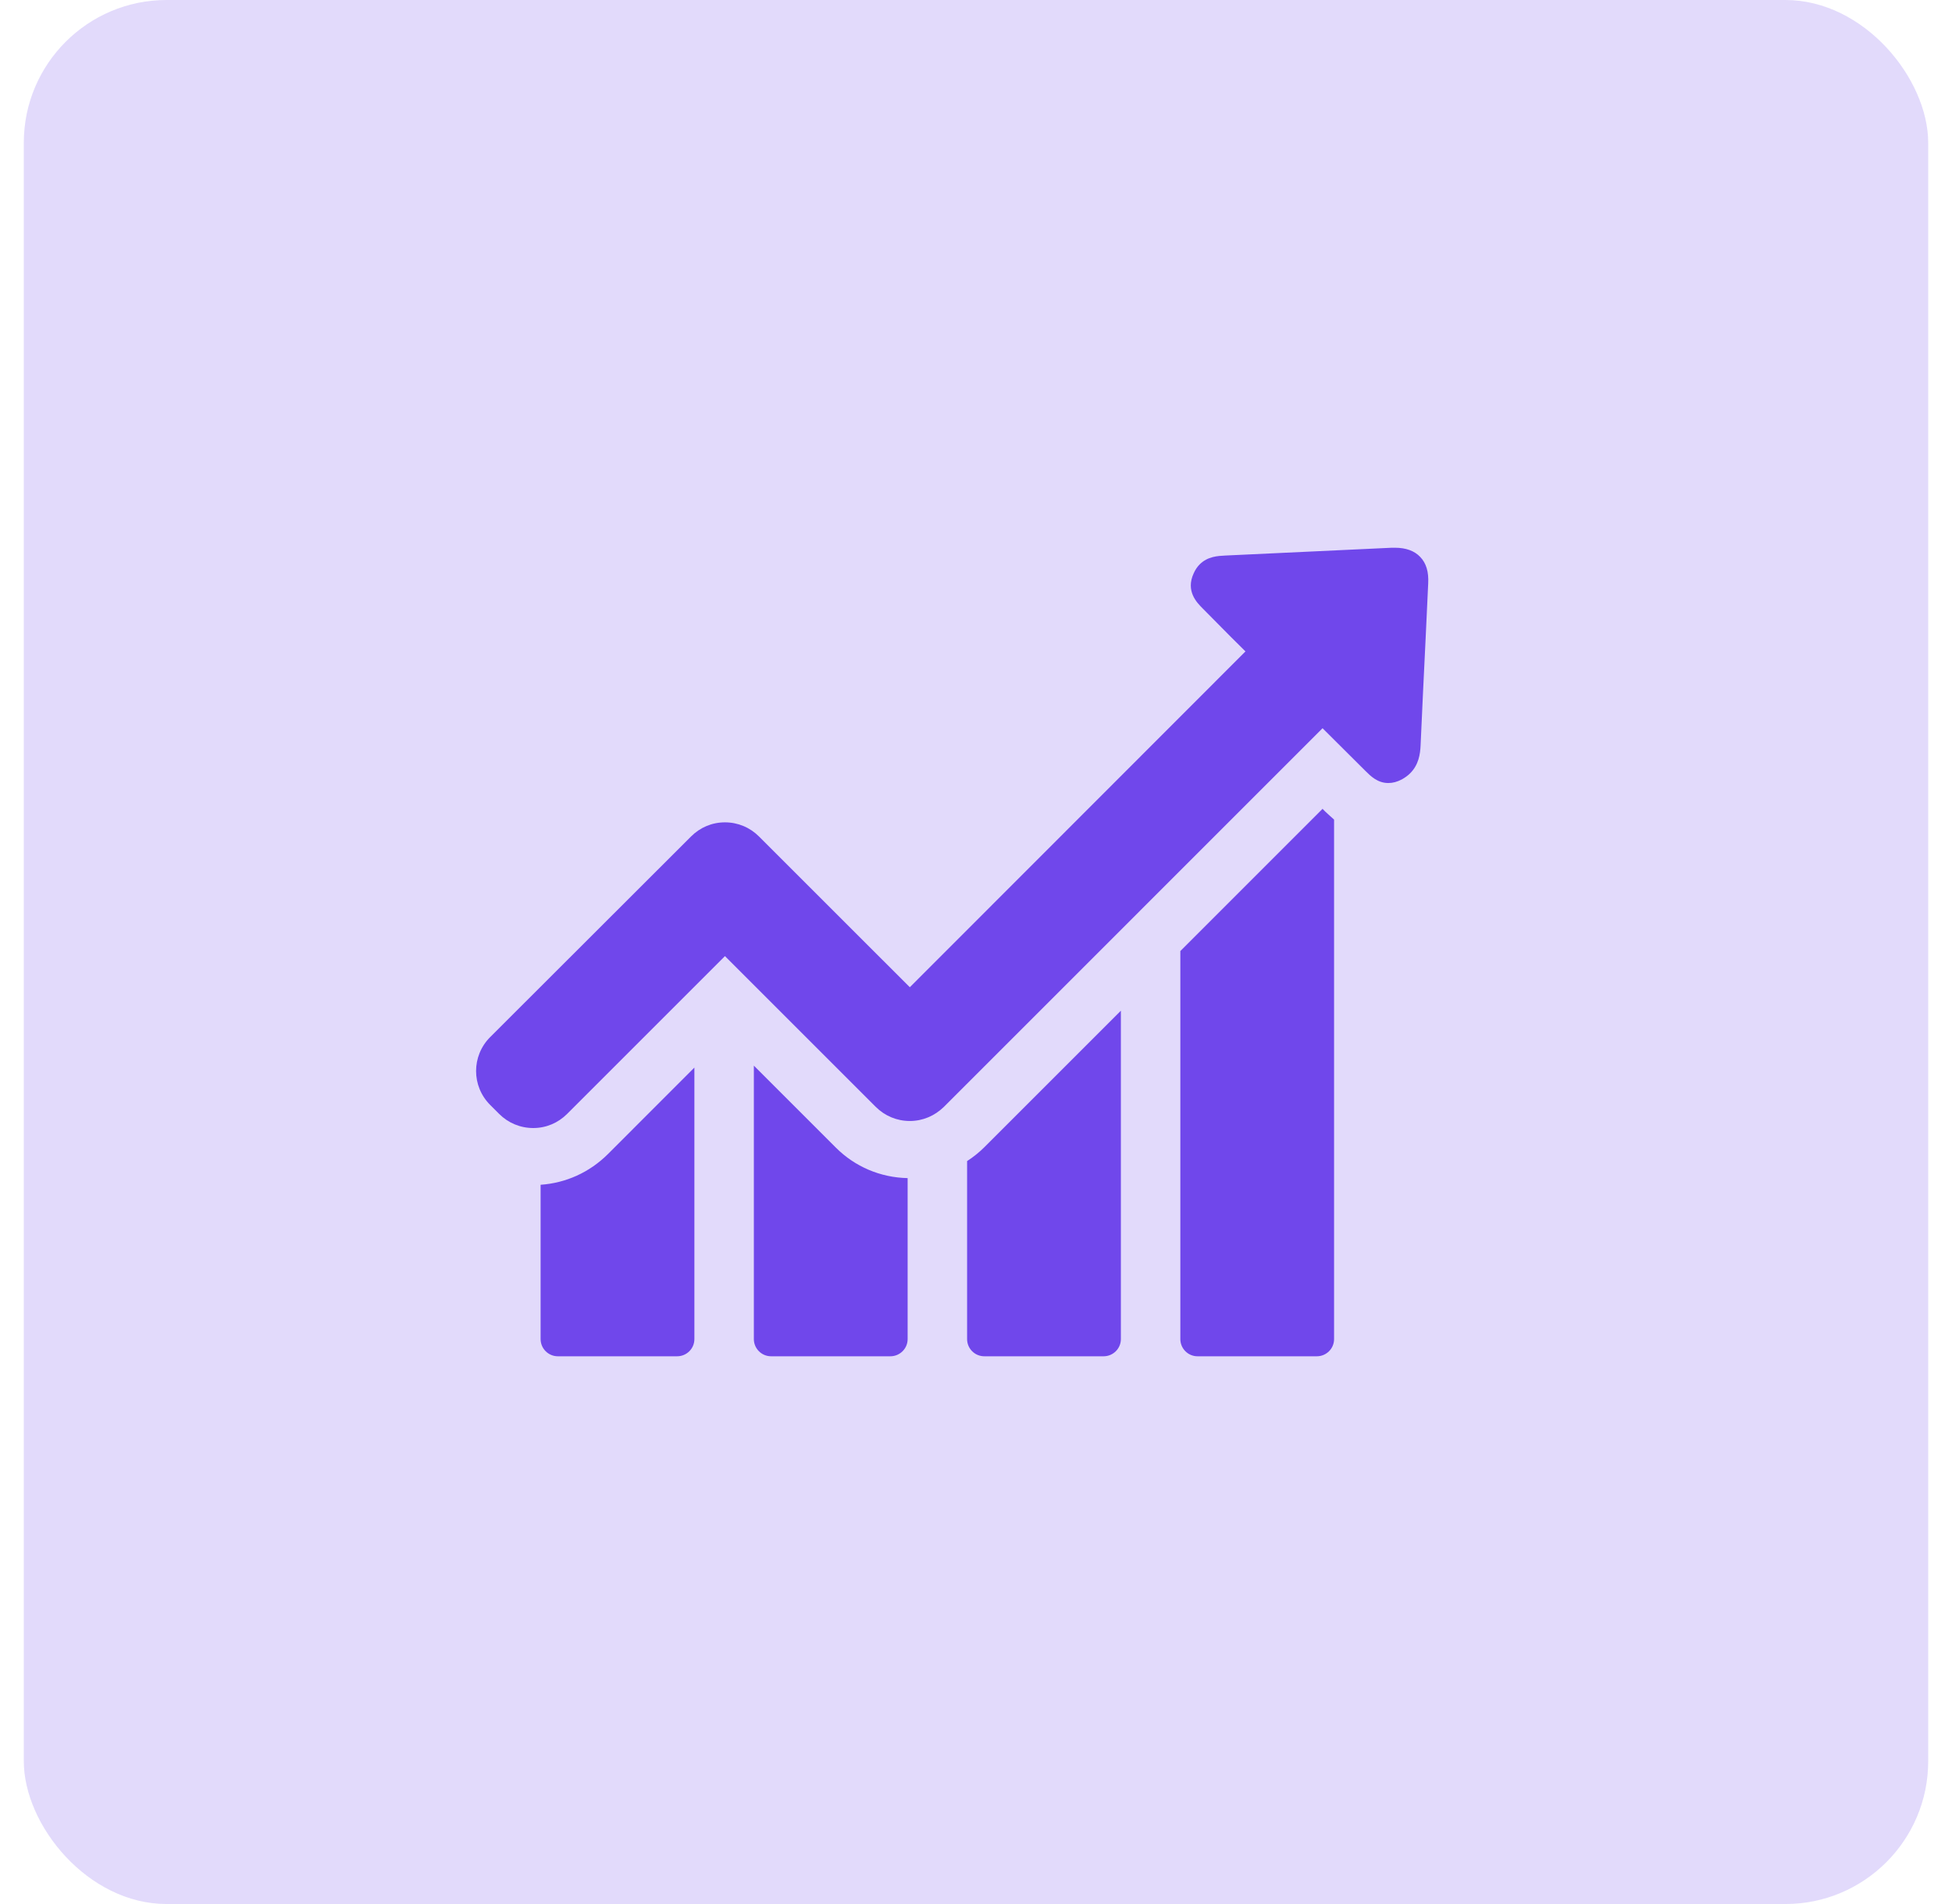
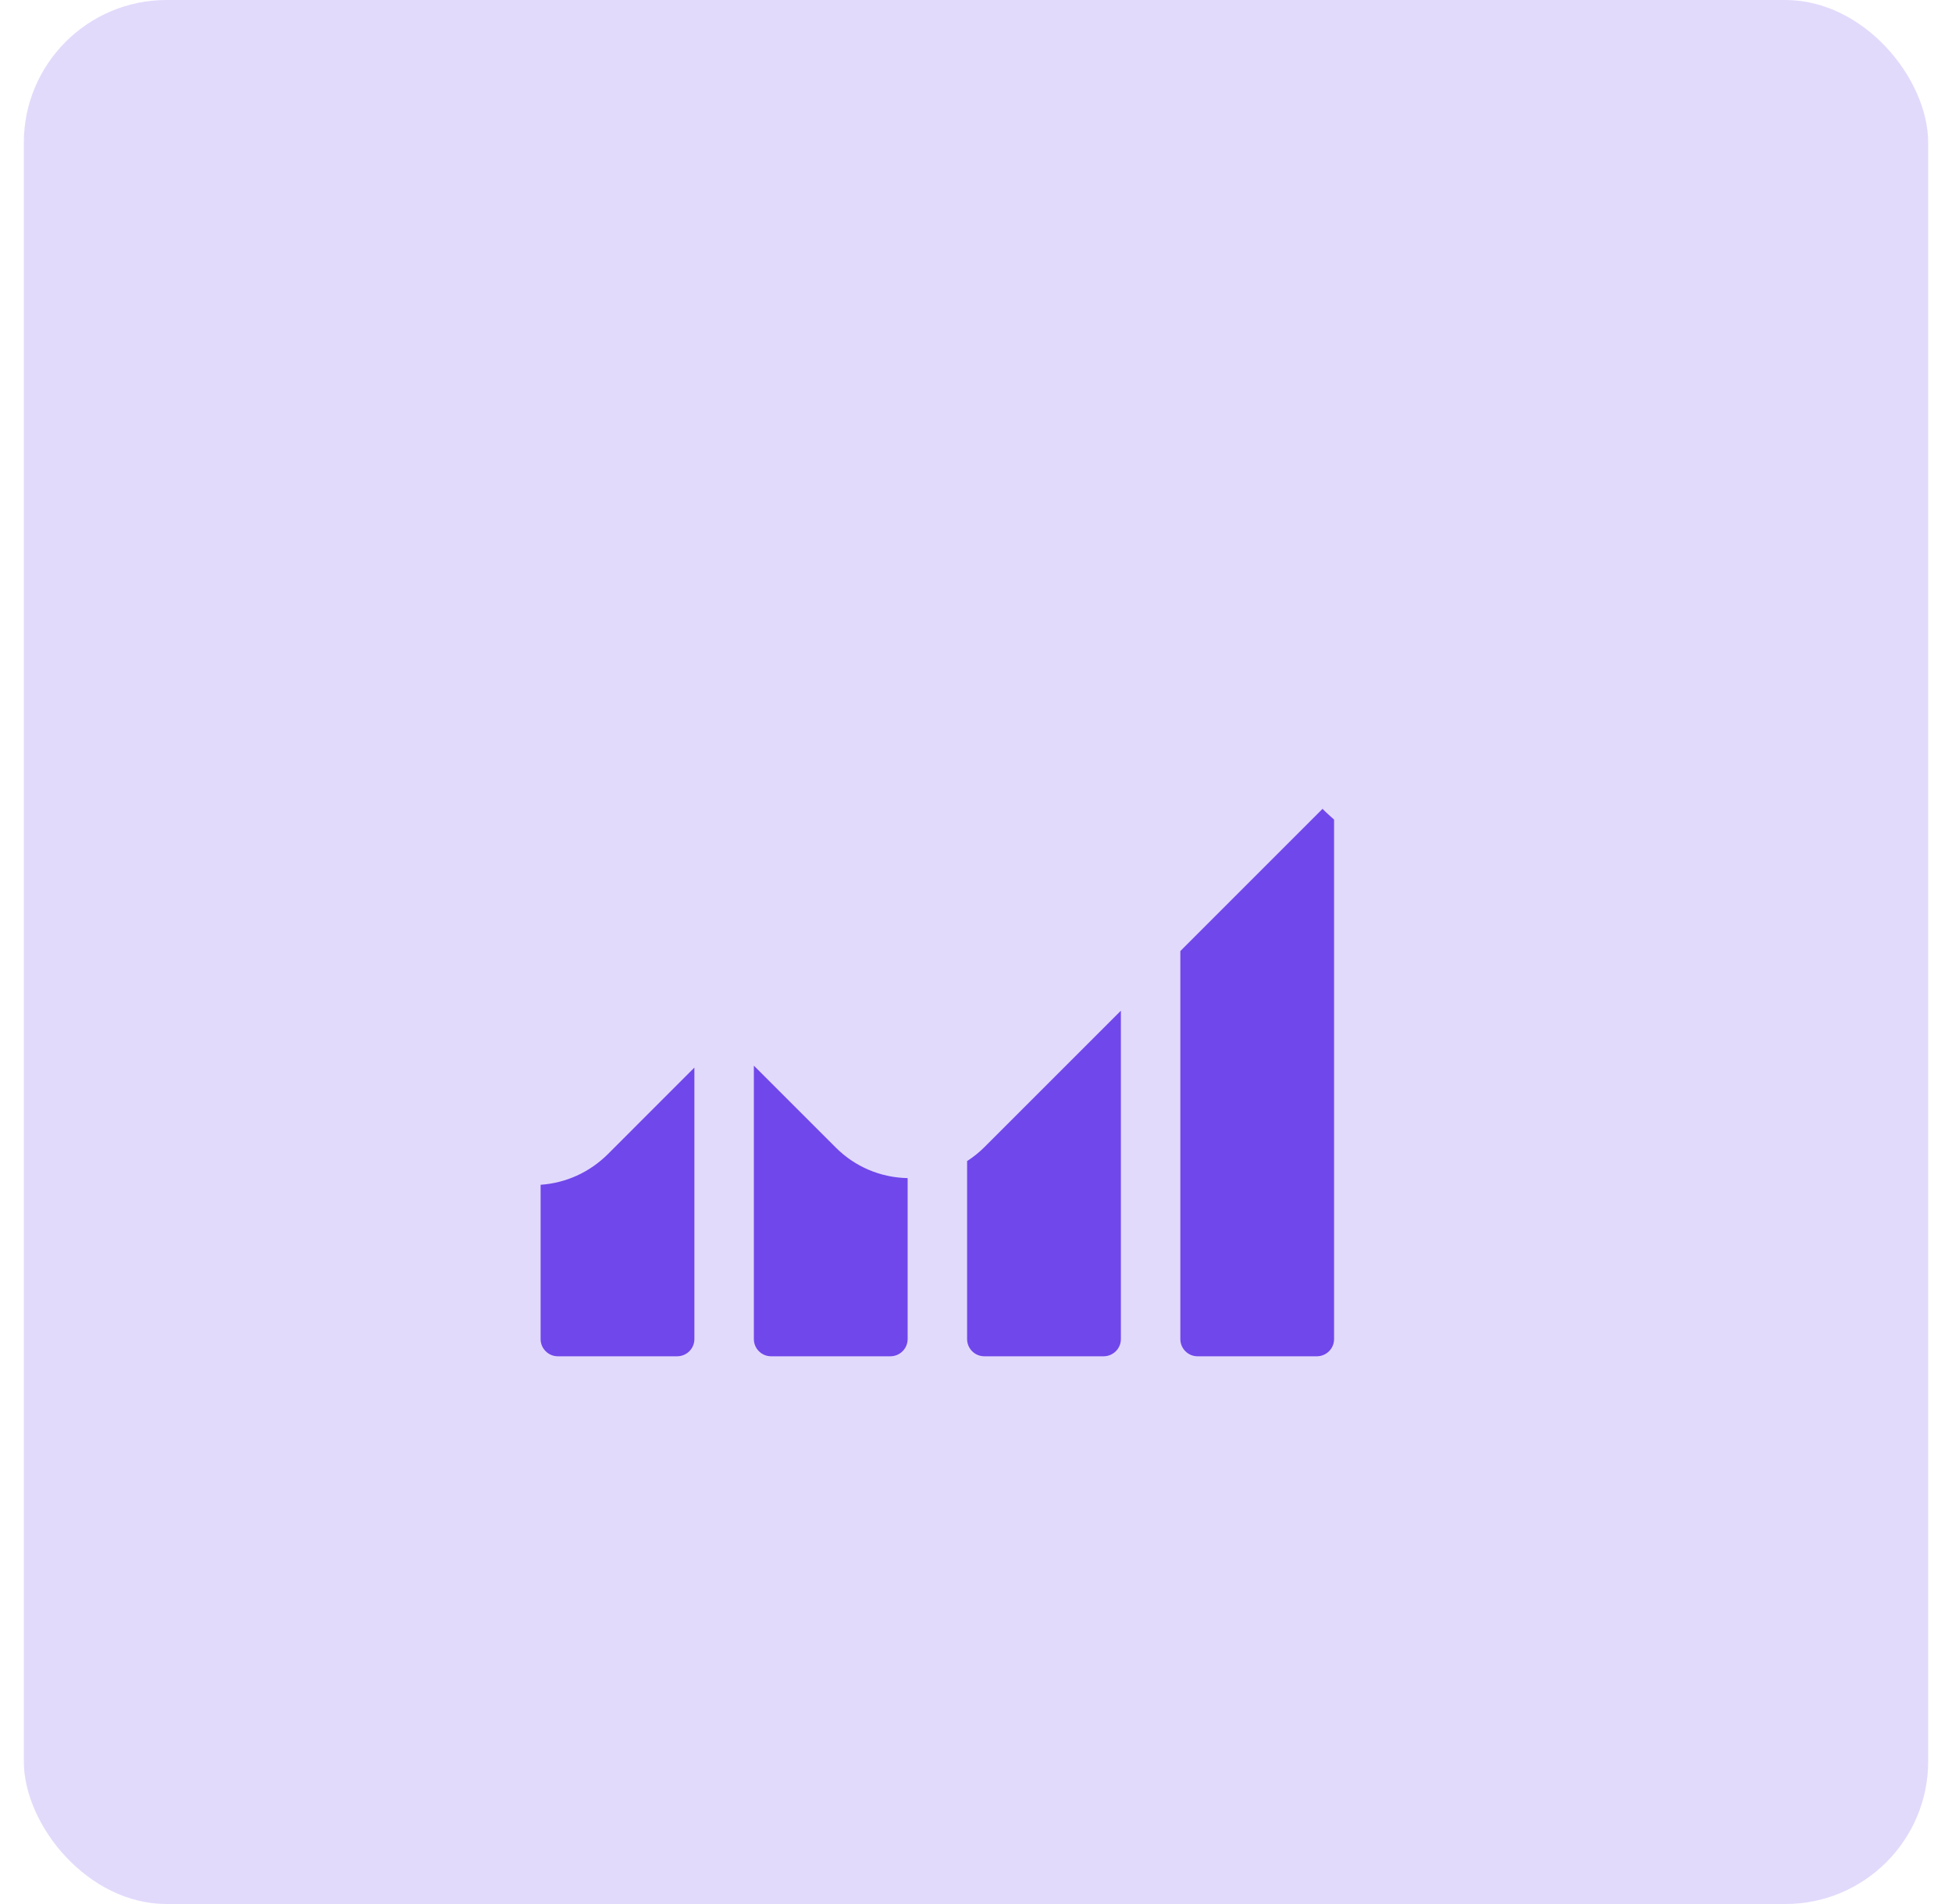
<svg xmlns="http://www.w3.org/2000/svg" width="41" height="40" viewBox="0 0 41 40" fill="none">
  <rect x="0.5" width="40" height="40" rx="3" fill="#7047EB" fill-opacity="0.2" />
  <path d="M11.355 24.89V28.132C11.355 28.329 11.516 28.493 11.717 28.493H14.223C14.421 28.493 14.585 28.333 14.585 28.132V22.428L12.765 24.249C12.379 24.631 11.886 24.853 11.355 24.89ZM15.834 22.387V28.132C15.834 28.329 15.995 28.493 16.196 28.493H18.702C18.899 28.493 19.064 28.333 19.064 28.132V24.75C18.493 24.738 17.959 24.512 17.556 24.109L15.834 22.387ZM20.313 24.392V28.132C20.313 28.329 20.473 28.493 20.675 28.493H23.181C23.378 28.493 23.543 28.333 23.543 28.132V21.233L20.671 24.105C20.559 24.216 20.44 24.31 20.313 24.392ZM27.779 16.992L24.792 19.98V28.132C24.792 28.329 24.952 28.493 25.153 28.493H27.66C27.857 28.493 28.021 28.333 28.021 28.132V17.218C27.939 17.148 27.878 17.087 27.832 17.046L27.779 16.992Z" fill="#7047EB" />
-   <path d="M29.83 11.7C29.711 11.573 29.53 11.507 29.3 11.507H29.234C28.067 11.56 26.904 11.618 25.737 11.671C25.581 11.679 25.367 11.688 25.199 11.856C25.146 11.909 25.105 11.971 25.072 12.045C24.899 12.419 25.142 12.662 25.256 12.777L25.548 13.072C25.75 13.278 25.955 13.483 26.16 13.685L19.11 20.74L15.941 17.572C15.752 17.383 15.498 17.276 15.227 17.276C14.955 17.276 14.705 17.383 14.516 17.572L10.296 21.787C9.901 22.182 9.901 22.819 10.296 23.213L10.485 23.402C10.674 23.591 10.929 23.698 11.2 23.698C11.471 23.698 11.722 23.591 11.911 23.402L15.227 20.086L18.395 23.254C18.584 23.443 18.838 23.55 19.11 23.55C19.381 23.55 19.631 23.443 19.825 23.254L27.779 15.299L28.679 16.195C28.786 16.302 28.934 16.45 29.16 16.45C29.255 16.45 29.349 16.425 29.448 16.372C29.513 16.335 29.571 16.294 29.62 16.244C29.797 16.068 29.83 15.842 29.838 15.665C29.871 14.909 29.908 14.153 29.945 13.393L29.998 12.255C30.011 12.016 29.957 11.831 29.83 11.7Z" fill="#7047EB" />
</svg>